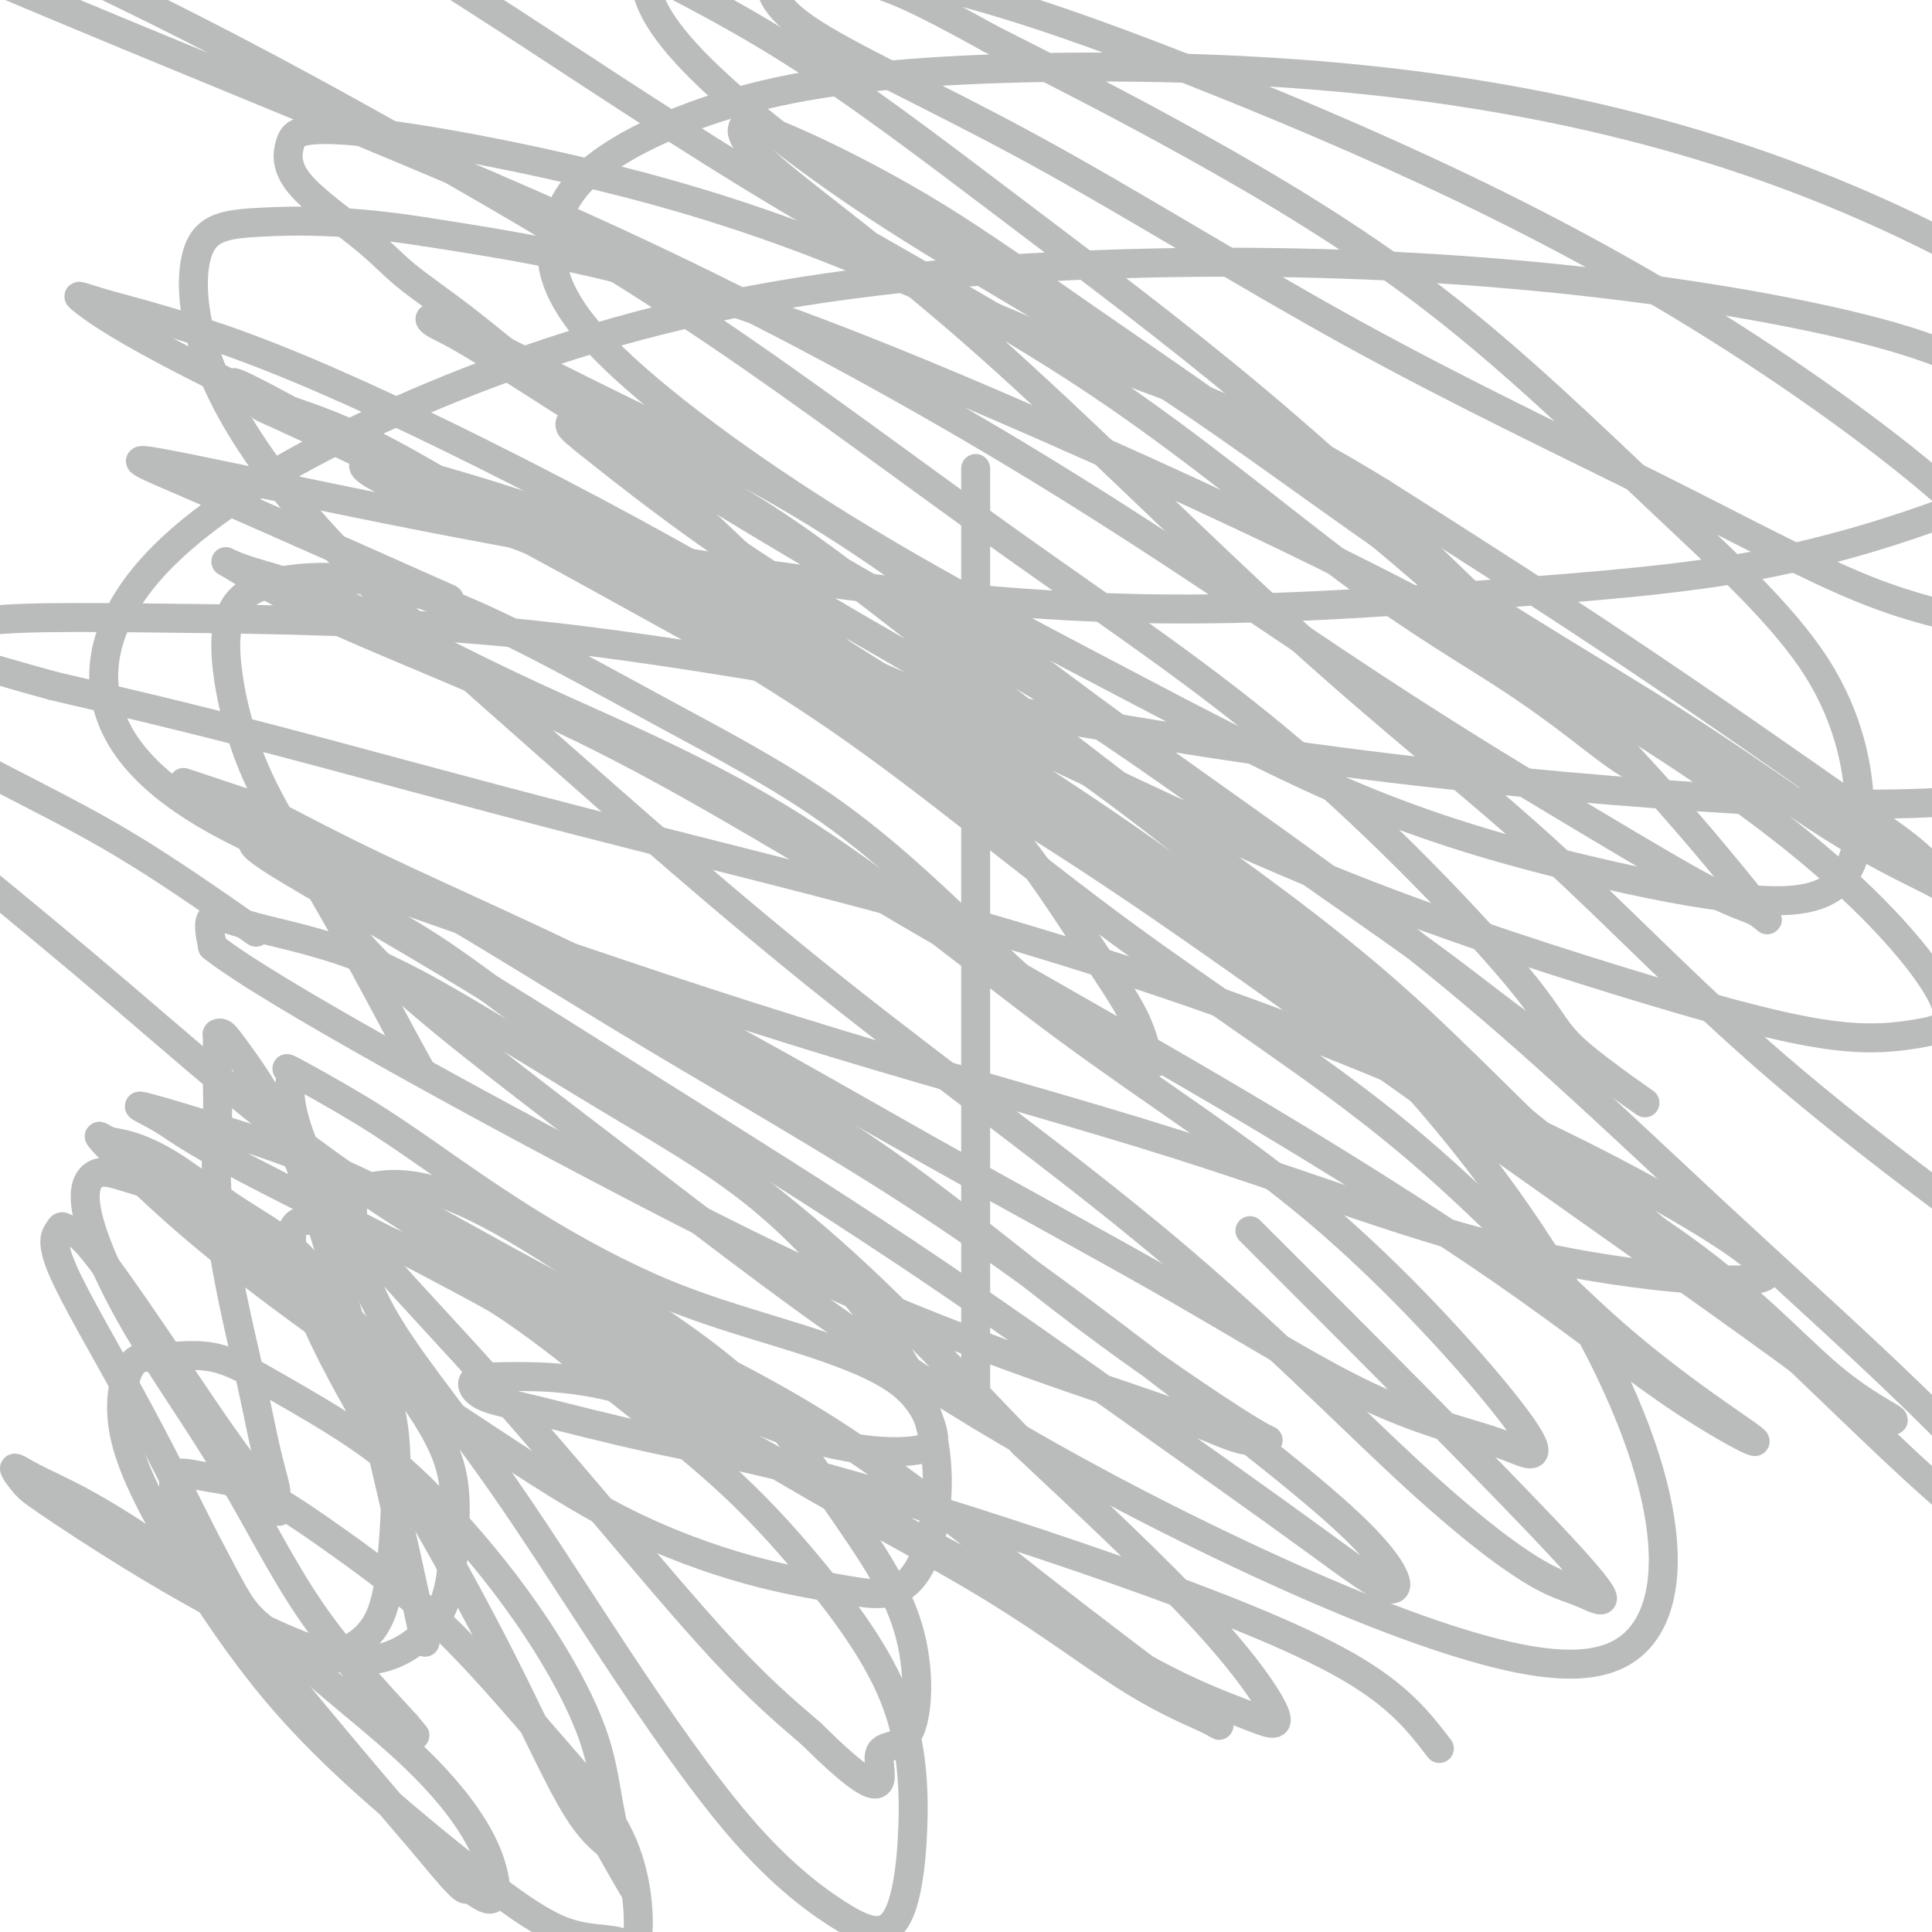
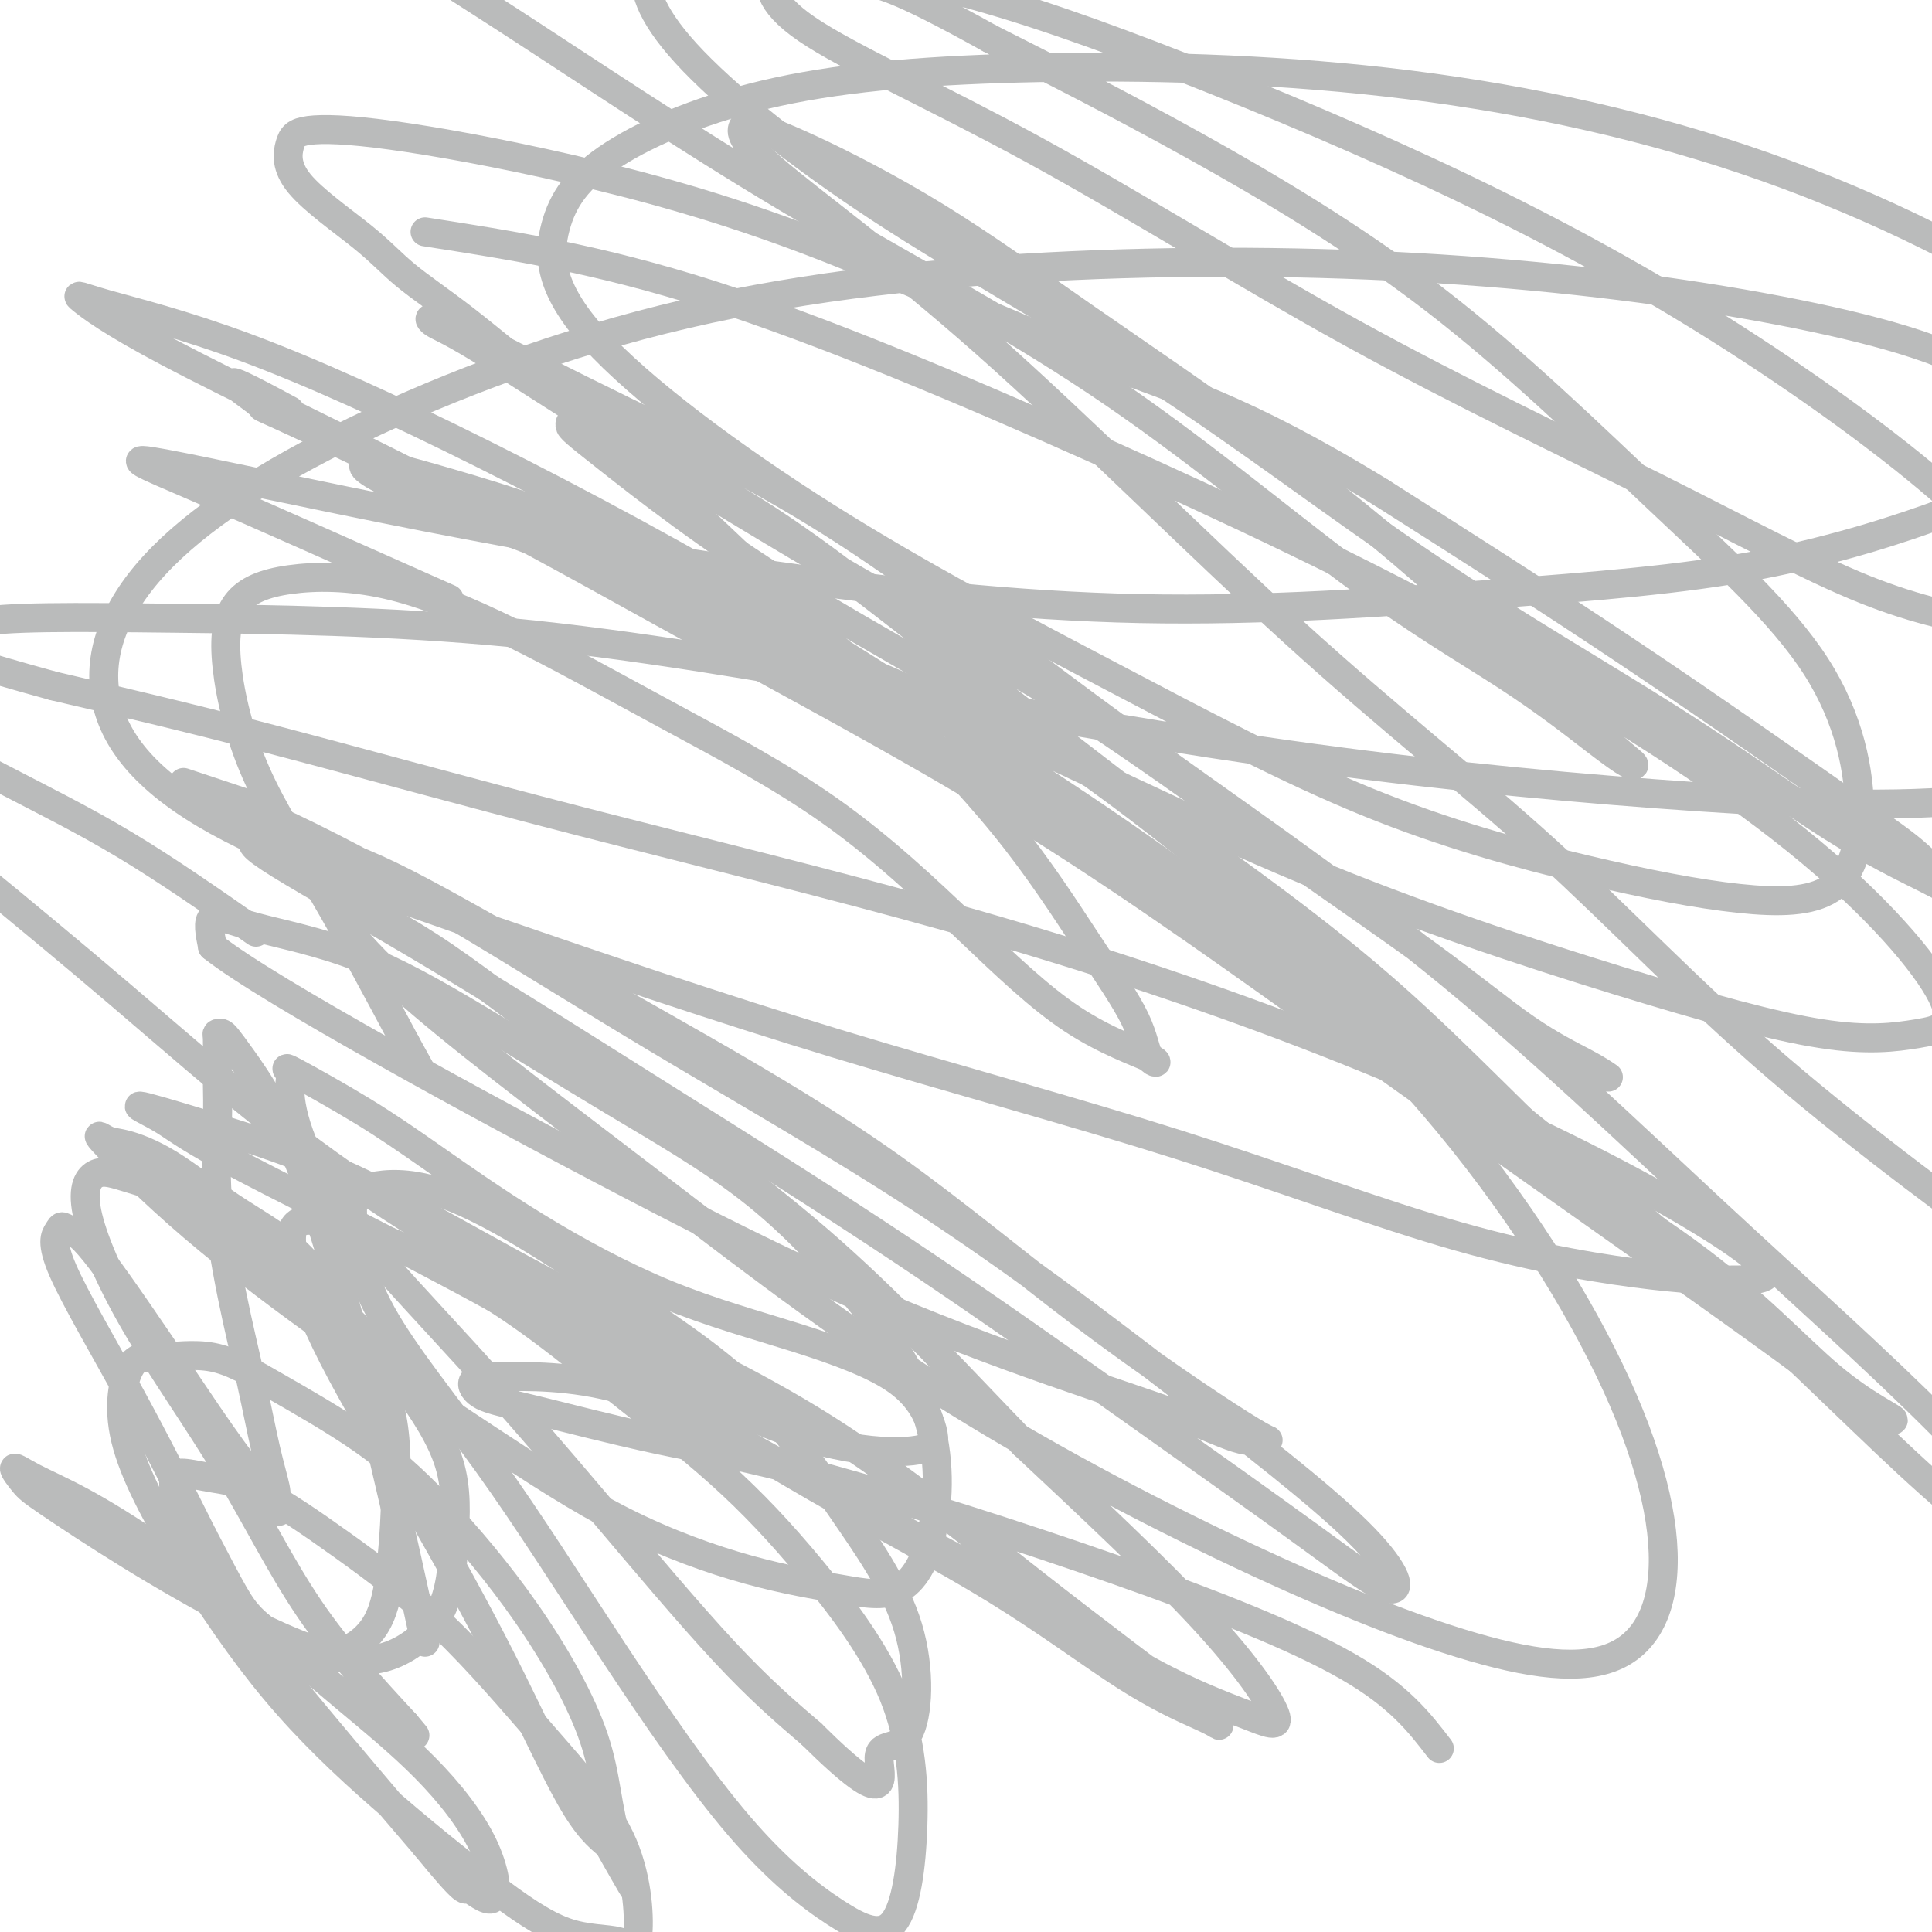
<svg xmlns="http://www.w3.org/2000/svg" viewBox="0 0 400 400" version="1.1">
  <g fill="none" stroke="#BABBBB" stroke-width="6" stroke-linecap="round" stroke-linejoin="round">
-     <path d="M202,290c0.000,0.000 0.000,-193.000 0,-193" />
    <path d="M298,362c-4.179,-5.443 -8.358,-10.887 -19,-17c-10.642,-6.113 -27.747,-12.897 -48,-20c-20.253,-7.103 -43.654,-14.526 -60,-19c-16.346,-4.474 -25.637,-5.997 -35,-8c-9.363,-2.003 -18.796,-4.484 -25,-6c-6.204,-1.516 -9.178,-2.068 -11,-3c-1.822,-0.932 -2.493,-2.244 -2,-3c0.493,-0.756 2.151,-0.956 8,-1c5.849,-0.044 15.889,0.068 27,4c11.111,3.932 23.295,11.683 36,19c12.705,7.317 25.932,14.199 37,21c11.068,6.801 19.976,13.521 27,18c7.024,4.479 12.166,6.716 15,8c2.834,1.284 3.362,1.613 4,2c0.638,0.387 1.385,0.831 -5,-4c-6.385,-4.831 -19.902,-14.938 -34,-26c-14.098,-11.062 -28.778,-23.078 -45,-33c-16.222,-9.922 -33.987,-17.748 -50,-26c-16.013,-8.252 -30.275,-16.930 -43,-23c-12.725,-6.070 -23.912,-9.533 -32,-12c-8.088,-2.467 -13.076,-3.937 -14,-4c-0.924,-0.063 2.216,1.280 5,3c2.784,1.720 5.211,3.816 17,10c11.789,6.184 32.941,16.457 52,27c19.059,10.543 36.026,21.356 53,31c16.974,9.644 33.956,18.120 48,26c14.044,7.880 25.150,15.164 34,20c8.850,4.836 15.444,7.224 20,9c4.556,1.776 7.073,2.940 6,0c-1.073,-2.940 -5.735,-9.983 -15,-20c-9.265,-10.017 -23.132,-23.009 -37,-36" />
    <path d="M212,299c-12.547,-12.884 -25.413,-27.095 -40,-40c-14.587,-12.905 -30.893,-24.505 -45,-35c-14.107,-10.495 -26.013,-19.886 -35,-26c-8.987,-6.114 -15.053,-8.952 -19,-11c-3.947,-2.048 -5.775,-3.308 -5,-1c0.775,2.308 4.155,8.183 15,18c10.845,9.817 29.157,23.578 48,38c18.843,14.422 38.218,29.507 59,43c20.782,13.493 42.969,25.394 63,35c20.031,9.606 37.904,16.915 52,21c14.096,4.085 24.415,4.945 31,1c6.585,-3.945 9.437,-12.694 8,-25c-1.437,-12.306 -7.162,-28.168 -18,-47c-10.838,-18.832 -26.790,-40.636 -47,-60c-20.210,-19.364 -44.677,-36.290 -69,-52c-24.323,-15.710 -48.501,-30.204 -69,-40c-20.499,-9.796 -37.321,-14.894 -48,-18c-10.679,-3.106 -15.217,-4.218 -17,-4c-1.783,0.218 -0.810,1.768 9,6c9.810,4.232 28.458,11.146 49,19c20.542,7.854 42.980,16.649 66,27c23.020,10.351 46.624,22.259 70,32c23.376,9.741 46.525,17.316 65,23c18.475,5.684 32.276,9.479 42,11c9.724,1.521 15.370,0.769 20,0c4.630,-0.769 8.242,-1.553 5,-8c-3.242,-6.447 -13.338,-18.556 -30,-32c-16.662,-13.444 -39.889,-28.222 -65,-42c-25.111,-13.778 -52.107,-26.556 -80,-39c-27.893,-12.444 -56.684,-24.556 -80,-32c-23.316,-7.444 -41.158,-10.222 -59,-13" />
-     <path d="M88,48c-16.058,-2.539 -26.703,-2.387 -34,-2c-7.297,0.387 -11.245,1.008 -13,6c-1.755,4.992 -1.316,14.355 3,25c4.316,10.645 12.508,22.572 24,35c11.492,12.428 26.284,25.358 44,41c17.716,15.642 38.357,33.997 61,52c22.643,18.003 47.288,35.653 68,53c20.712,17.347 37.490,34.392 50,46c12.510,11.608 20.753,17.779 26,21c5.247,3.221 7.499,3.492 11,5c3.501,1.508 8.250,4.252 -5,-10c-13.250,-14.252 -44.500,-45.501 -57,-58c-12.500,-12.499 -6.250,-6.250 0,0" />
    <path d="M93,124c-19.991,-8.902 -39.983,-17.804 -52,-23c-12.017,-5.196 -16.060,-6.686 -7,-5c9.060,1.686 31.222,6.547 54,11c22.778,4.453 46.170,8.496 71,12c24.830,3.504 51.098,6.467 77,7c25.902,0.533 51.439,-1.366 73,-3c21.561,-1.634 39.147,-3.003 55,-6c15.853,-2.997 29.974,-7.622 39,-11c9.026,-3.378 12.956,-5.509 15,-10c2.044,-4.491 2.200,-11.342 -5,-17c-7.200,-5.658 -21.757,-10.125 -41,-14c-19.243,-3.875 -43.172,-7.160 -69,-9c-25.828,-1.840 -53.556,-2.234 -81,-1c-27.444,1.234 -54.603,4.097 -80,10c-25.397,5.903 -49.032,14.846 -68,24c-18.968,9.154 -33.270,18.518 -42,28c-8.730,9.482 -11.890,19.081 -10,28c1.890,8.919 8.829,17.157 23,25c14.171,7.843 35.576,15.293 58,23c22.424,7.707 45.869,15.673 70,23c24.131,7.327 48.950,14.015 71,21c22.050,6.985 41.333,14.267 58,19c16.667,4.733 30.719,6.918 40,8c9.281,1.082 13.791,1.061 18,1c4.209,-0.061 8.115,-0.163 4,-4c-4.115,-3.837 -16.252,-11.408 -33,-20c-16.748,-8.592 -38.106,-18.206 -61,-27c-22.894,-8.794 -47.322,-16.770 -73,-24c-25.678,-7.230 -52.606,-13.716 -77,-20c-24.394,-6.284 -46.256,-12.367 -64,-17c-17.744,-4.633 -31.372,-7.817 -45,-11" />
    <path d="M11,142c-32.539,-8.953 -20.886,-7.336 -18,-8c2.886,-0.664 -2.995,-3.608 2,-5c4.995,-1.392 20.865,-1.232 41,-1c20.135,0.232 44.535,0.537 70,3c25.465,2.463 51.995,7.083 80,12c28.005,4.917 57.483,10.131 86,14c28.517,3.869 56.071,6.391 80,8c23.929,1.609 44.234,2.303 61,0c16.766,-2.303 29.993,-7.603 39,-14c9.007,-6.397 13.792,-13.892 17,-22c3.208,-8.108 4.838,-16.830 -2,-28c-6.838,-11.170 -22.144,-24.788 -41,-37c-18.856,-12.212 -41.261,-23.017 -65,-31c-23.739,-7.983 -48.813,-13.142 -74,-16c-25.187,-2.858 -50.488,-3.414 -72,-3c-21.512,0.414 -39.236,1.798 -54,5c-14.764,3.202 -26.568,8.222 -34,13c-7.432,4.778 -10.491,9.315 -12,15c-1.509,5.685 -1.466,12.518 8,23c9.466,10.482 28.357,24.613 48,37c19.643,12.387 40.038,23.031 59,33c18.962,9.969 36.492,19.265 53,26c16.508,6.735 31.993,10.910 45,14c13.007,3.090 23.537,5.096 32,6c8.463,0.904 14.859,0.705 19,-2c4.141,-2.705 6.026,-7.918 6,-16c-0.026,-8.082 -1.963,-19.033 -9,-30c-7.037,-10.967 -19.175,-21.950 -33,-35c-13.825,-13.050 -29.338,-28.167 -46,-41c-16.662,-12.833 -34.475,-23.381 -50,-32c-15.525,-8.619 -28.763,-15.310 -42,-22" />
    <path d="M205,8c-19.842,-11.039 -23.448,-11.638 -28,-12c-4.552,-0.362 -10.050,-0.487 -13,-1c-2.950,-0.513 -3.350,-1.415 -4,0c-0.650,1.415 -1.549,5.147 7,11c8.549,5.853 26.546,13.828 47,25c20.454,11.172 43.366,25.543 66,38c22.634,12.457 44.991,23.001 63,32c18.009,8.999 31.669,16.451 43,21c11.331,4.549 20.333,6.193 26,7c5.667,0.807 7.999,0.778 10,1c2.001,0.222 3.669,0.696 2,-3c-1.669,-3.696 -6.676,-11.561 -18,-22c-11.324,-10.439 -28.965,-23.452 -47,-35c-18.035,-11.548 -36.463,-21.631 -56,-31c-19.537,-9.369 -40.183,-18.022 -58,-25c-17.817,-6.978 -32.807,-12.279 -47,-16c-14.193,-3.721 -27.590,-5.860 -37,-7c-9.410,-1.140 -14.834,-1.279 -19,-1c-4.166,0.279 -7.075,0.977 -8,4c-0.925,3.023 0.134,8.369 8,17c7.866,8.631 22.540,20.545 40,32c17.460,11.455 37.705,22.451 57,35c19.295,12.549 37.638,26.650 56,39c18.362,12.350 36.742,22.948 51,32c14.258,9.052 24.394,16.559 33,22c8.606,5.441 15.680,8.815 20,11c4.320,2.185 5.884,3.182 5,2c-0.884,-1.182 -4.216,-4.544 -7,-7c-2.784,-2.456 -5.019,-4.007 -15,-11c-9.981,-6.993 -27.709,-19.426 -45,-31c-17.291,-11.574 -34.146,-22.287 -51,-33" />
    <path d="M286,102c-28.995,-17.786 -42.483,-21.251 -60,-28c-17.517,-6.749 -39.064,-16.784 -58,-24c-18.936,-7.216 -35.260,-11.615 -50,-15c-14.740,-3.385 -27.897,-5.755 -37,-7c-9.103,-1.245 -14.152,-1.365 -17,-1c-2.848,0.365 -3.495,1.214 -4,3c-0.505,1.786 -0.869,4.510 2,8c2.869,3.490 8.972,7.745 13,11c4.028,3.255 5.983,5.510 9,8c3.017,2.490 7.097,5.214 12,9c4.903,3.786 10.628,8.632 15,12c4.372,3.368 7.389,5.258 14,11c6.611,5.742 16.815,15.338 27,25c10.185,9.662 20.352,19.391 30,29c9.648,9.609 18.779,19.097 26,28c7.221,8.903 12.532,17.220 17,24c4.468,6.780 8.093,12.021 10,16c1.907,3.979 2.098,6.695 3,8c0.902,1.305 2.516,1.197 0,0c-2.516,-1.197 -9.164,-3.485 -16,-8c-6.836,-4.515 -13.862,-11.259 -22,-19c-8.138,-7.741 -17.390,-16.480 -28,-24c-10.610,-7.520 -22.579,-13.823 -34,-20c-11.421,-6.177 -22.293,-12.230 -32,-17c-9.707,-4.770 -18.249,-8.259 -26,-10c-7.751,-1.741 -14.710,-1.736 -20,-1c-5.290,0.736 -8.909,2.203 -11,5c-2.091,2.797 -2.653,6.925 -2,13c0.653,6.075 2.522,14.097 6,22c3.478,7.903 8.565,15.687 14,25c5.435,9.313 11.217,20.157 17,31" />
    <path d="M84,216c5.167,9.333 2.583,4.667 0,0" />
    <path d="M53,193c-9.144,-6.383 -18.288,-12.767 -27,-18c-8.712,-5.233 -16.993,-9.316 -26,-14c-9.007,-4.684 -18.740,-9.971 -23,-12c-4.260,-2.029 -3.047,-0.801 -4,-1c-0.953,-0.199 -4.071,-1.825 -5,0c-0.929,1.825 0.331,7.100 5,13c4.669,5.900 12.747,12.425 22,20c9.253,7.575 19.681,16.201 30,25c10.319,8.799 20.530,17.770 31,26c10.470,8.230 21.201,15.720 33,23c11.799,7.280 24.667,14.350 36,21c11.333,6.650 21.131,12.880 30,17c8.869,4.120 16.809,6.131 23,7c6.191,0.869 10.632,0.596 13,0c2.368,-0.596 2.665,-1.513 2,-4c-0.665,-2.487 -2.290,-6.542 -7,-10c-4.710,-3.458 -12.505,-6.318 -21,-9c-8.495,-2.682 -17.690,-5.186 -27,-9c-9.310,-3.814 -18.736,-8.939 -27,-14c-8.264,-5.061 -15.367,-10.059 -21,-14c-5.633,-3.941 -9.795,-6.825 -15,-10c-5.205,-3.175 -11.452,-6.639 -14,-8c-2.548,-1.361 -1.395,-0.617 -1,0c0.395,0.617 0.033,1.109 0,3c-0.033,1.891 0.262,5.182 2,10c1.738,4.818 4.919,11.164 11,19c6.081,7.836 15.063,17.162 24,27c8.937,9.838 17.829,20.187 27,31c9.171,10.813 18.620,22.089 26,30c7.380,7.911 12.690,12.455 18,17" />
    <path d="M168,359c17.549,17.408 13.922,8.428 14,5c0.078,-3.428 3.861,-1.303 6,-5c2.139,-3.697 2.633,-13.217 0,-22c-2.633,-8.783 -8.393,-16.831 -14,-25c-5.607,-8.169 -11.060,-16.461 -19,-24c-7.940,-7.539 -18.368,-14.327 -27,-20c-8.632,-5.673 -15.470,-10.232 -22,-14c-6.530,-3.768 -12.752,-6.746 -18,-8c-5.248,-1.254 -9.520,-0.783 -12,0c-2.480,0.783 -3.167,1.878 -3,6c0.167,4.122 1.186,11.270 6,20c4.814,8.730 13.421,19.044 22,31c8.579,11.956 17.130,25.556 26,39c8.870,13.444 18.060,26.732 26,36c7.940,9.268 14.632,14.515 20,18c5.368,3.485 9.414,5.207 12,2c2.586,-3.207 3.713,-11.344 4,-20c0.287,-8.656 -0.267,-17.832 -4,-27c-3.733,-9.168 -10.646,-18.328 -17,-26c-6.354,-7.672 -12.148,-13.855 -19,-20c-6.852,-6.145 -14.760,-12.254 -22,-18c-7.240,-5.746 -13.811,-11.131 -21,-16c-7.189,-4.869 -14.995,-9.221 -21,-12c-6.005,-2.779 -10.208,-3.983 -14,-5c-3.792,-1.017 -7.172,-1.846 -9,-1c-1.828,0.846 -2.105,3.369 -1,8c1.105,4.631 3.592,11.371 8,20c4.408,8.629 10.738,19.148 17,30c6.262,10.852 12.455,22.037 18,33c5.545,10.963 10.441,21.704 14,28c3.559,6.296 5.779,8.148 8,10" />
    <path d="M126,382c9.411,16.620 4.439,7.669 2,0c-2.439,-7.669 -2.346,-14.054 -5,-22c-2.654,-7.946 -8.056,-17.451 -14,-26c-5.944,-8.549 -12.430,-16.143 -18,-22c-5.570,-5.857 -10.222,-9.978 -16,-14c-5.778,-4.022 -12.681,-7.944 -18,-11c-5.319,-3.056 -9.055,-5.245 -13,-6c-3.945,-0.755 -8.100,-0.074 -11,0c-2.900,0.074 -4.546,-0.457 -6,2c-1.454,2.457 -2.717,7.903 -1,15c1.717,7.097 6.415,15.846 12,25c5.585,9.154 12.059,18.713 19,27c6.941,8.287 14.351,15.303 22,22c7.649,6.697 15.539,13.074 22,18c6.461,4.926 11.495,8.399 16,10c4.505,1.601 8.481,1.328 11,2c2.519,0.672 3.582,2.289 4,-1c0.418,-3.289 0.191,-11.483 -3,-19c-3.191,-7.517 -9.345,-14.357 -16,-22c-6.655,-7.643 -13.810,-16.091 -21,-23c-7.190,-6.909 -14.414,-12.281 -21,-17c-6.586,-4.719 -12.535,-8.787 -17,-11c-4.465,-2.213 -7.447,-2.572 -10,-3c-2.553,-0.428 -4.678,-0.924 -6,-1c-1.322,-0.076 -1.841,0.269 -2,1c-0.159,0.731 0.043,1.850 0,3c-0.043,1.150 -0.332,2.333 0,4c0.332,1.667 1.285,3.818 3,7c1.715,3.182 4.193,7.395 10,15c5.807,7.605 14.945,18.601 22,27c7.055,8.399 12.028,14.199 17,20" />
    <path d="M88,382c9.320,11.385 8.118,8.849 9,9c0.882,0.151 3.846,2.989 5,2c1.154,-0.989 0.497,-5.804 -2,-11c-2.497,-5.196 -6.835,-10.773 -12,-16c-5.165,-5.227 -11.157,-10.103 -17,-15c-5.843,-4.897 -11.536,-9.816 -18,-15c-6.464,-5.184 -13.698,-10.633 -20,-15c-6.302,-4.367 -11.672,-7.650 -16,-10c-4.328,-2.350 -7.614,-3.765 -10,-5c-2.386,-1.235 -3.872,-2.290 -4,-2c-0.128,0.290 1.103,1.926 2,3c0.897,1.074 1.459,1.586 5,4c3.541,2.414 10.062,6.730 17,11c6.938,4.270 14.293,8.495 21,12c6.707,3.505 12.767,6.290 18,8c5.233,1.710 9.640,2.344 14,1c4.360,-1.344 8.672,-4.668 11,-9c2.328,-4.332 2.673,-9.673 3,-15c0.327,-5.327 0.636,-10.640 -1,-16c-1.636,-5.360 -5.216,-10.766 -9,-16c-3.784,-5.234 -7.772,-10.296 -13,-15c-5.228,-4.704 -11.698,-9.051 -17,-13c-5.302,-3.949 -9.437,-7.500 -14,-10c-4.563,-2.500 -9.553,-3.948 -13,-5c-3.447,-1.052 -5.349,-1.707 -7,-1c-1.651,0.707 -3.050,2.775 -2,8c1.050,5.225 4.550,13.607 10,23c5.450,9.393 12.852,19.798 19,30c6.148,10.202 11.042,20.201 17,29c5.958,8.799 12.979,16.400 20,24" />
    <path d="M84,357c3.333,4.000 1.667,2.000 0,0" />
    <path d="M88,340c-2.500,-11.569 -4.999,-23.139 -9,-40c-4.001,-16.861 -9.503,-39.015 -15,-54c-5.497,-14.985 -10.990,-22.802 -14,-27c-3.010,-4.198 -3.539,-4.776 -4,-5c-0.461,-0.224 -0.855,-0.093 -1,0c-0.145,0.093 -0.041,0.149 0,1c0.041,0.851 0.019,2.498 0,4c-0.019,1.502 -0.035,2.860 0,5c0.035,2.140 0.120,5.063 0,9c-0.120,3.937 -0.445,8.890 0,15c0.445,6.110 1.660,13.377 3,20c1.340,6.623 2.804,12.600 4,18c1.196,5.400 2.125,10.222 3,14c0.875,3.778 1.697,6.512 2,8c0.303,1.488 0.088,1.728 0,2c-0.088,0.272 -0.050,0.574 0,1c0.050,0.426 0.113,0.977 0,1c-0.113,0.023 -0.403,-0.480 0,0c0.403,0.480 1.500,1.944 0,0c-1.500,-1.944 -5.596,-7.295 -9,-12c-3.404,-4.705 -6.115,-8.762 -11,-16c-4.885,-7.238 -11.943,-17.656 -16,-23c-4.057,-5.344 -5.113,-5.613 -6,-6c-0.887,-0.387 -1.605,-0.891 -2,-1c-0.395,-0.109 -0.467,0.177 -1,1c-0.533,0.823 -1.528,2.183 1,8c2.528,5.817 8.579,16.091 14,26c5.421,9.909 10.210,19.455 15,29" />
    <path d="M42,318c6.263,11.950 7.422,14.326 10,17c2.578,2.674 6.575,5.645 10,7c3.425,1.355 6.276,1.095 9,0c2.724,-1.095 5.320,-3.025 7,-6c1.680,-2.975 2.444,-6.996 3,-12c0.556,-5.004 0.903,-10.991 1,-17c0.097,-6.009 -0.056,-12.039 -2,-18c-1.944,-5.961 -5.679,-11.853 -9,-17c-3.321,-5.147 -6.229,-9.549 -10,-13c-3.771,-3.451 -8.406,-5.952 -13,-9c-4.594,-3.048 -9.148,-6.642 -13,-9c-3.852,-2.358 -7.002,-3.481 -9,-4c-1.998,-0.519 -2.846,-0.433 -4,-1c-1.154,-0.567 -2.616,-1.786 0,1c2.616,2.786 9.310,9.578 18,17c8.690,7.422 19.376,15.472 30,23c10.624,7.528 21.186,14.532 31,21c9.814,6.468 18.881,12.400 28,17c9.119,4.600 18.289,7.867 26,10c7.711,2.133 13.963,3.131 19,4c5.037,0.869 8.859,1.609 12,0c3.141,-1.609 5.601,-5.566 7,-12c1.399,-6.434 1.738,-15.345 -1,-24c-2.738,-8.655 -8.552,-17.056 -15,-25c-6.448,-7.944 -13.530,-15.433 -22,-22c-8.470,-6.567 -18.326,-12.213 -28,-18c-9.674,-5.787 -19.164,-11.717 -28,-17c-8.836,-5.283 -17.018,-9.921 -25,-13c-7.982,-3.079 -15.764,-4.598 -21,-6c-5.236,-1.402 -7.924,-2.686 -9,-2c-1.076,0.686 -0.538,3.343 0,6" />
    <path d="M44,196c5.732,4.586 20.061,13.050 36,22c15.939,8.950 33.487,18.385 50,27c16.513,8.615 31.989,16.408 47,23c15.011,6.592 29.555,11.982 41,16c11.445,4.018 19.790,6.665 26,9c6.210,2.335 10.286,4.359 13,5c2.714,0.641 4.065,-0.102 5,0c0.935,0.102 1.454,1.049 -5,-3c-6.454,-4.049 -19.879,-13.092 -33,-23c-13.121,-9.908 -25.936,-20.680 -39,-30c-13.064,-9.320 -26.375,-17.188 -40,-25c-13.625,-7.812 -27.562,-15.567 -39,-22c-11.438,-6.433 -20.376,-11.544 -28,-15c-7.624,-3.456 -13.932,-5.256 -18,-6c-4.068,-0.744 -5.894,-0.431 -7,0c-1.106,0.431 -1.490,0.980 5,5c6.490,4.020 19.855,11.511 34,20c14.145,8.489 29.071,17.978 45,28c15.929,10.022 32.861,20.579 50,32c17.139,11.421 34.486,23.706 49,34c14.514,10.294 26.197,18.596 35,25c8.803,6.404 14.727,10.911 17,11c2.273,0.089 0.896,-4.239 -7,-12c-7.896,-7.761 -22.311,-18.955 -38,-31c-15.689,-12.045 -32.651,-24.941 -51,-37c-18.349,-12.059 -38.085,-23.281 -56,-34c-17.915,-10.719 -34.008,-20.935 -48,-29c-13.992,-8.065 -25.882,-13.979 -35,-18c-9.118,-4.021 -15.462,-6.149 -15,-6c0.462,0.149 7.731,2.574 15,5" />
-     <path d="M53,167c5.627,2.557 12.193,6.450 26,13c13.807,6.550 34.855,15.756 55,26c20.145,10.244 39.387,21.526 58,32c18.613,10.474 36.596,20.142 52,29c15.404,8.858 28.228,16.907 39,22c10.772,5.093 19.491,7.229 25,9c5.509,1.771 7.807,3.178 9,3c1.193,-0.178 1.282,-1.940 -6,-11c-7.282,-9.060 -21.933,-25.416 -38,-39c-16.067,-13.584 -33.549,-24.394 -52,-38c-18.451,-13.606 -37.870,-30.007 -57,-42c-19.130,-11.993 -37.970,-19.577 -54,-27c-16.030,-7.423 -29.249,-14.684 -39,-19c-9.751,-4.316 -16.033,-5.686 -20,-7c-3.967,-1.314 -5.620,-2.570 -3,-1c2.620,1.570 9.513,5.968 23,12c13.487,6.032 33.567,13.700 54,24c20.433,10.300 41.218,23.233 63,36c21.782,12.767 44.561,25.367 66,38c21.439,12.633 41.540,25.300 57,36c15.460,10.700 26.281,19.435 36,26c9.719,6.565 18.337,10.961 16,9c-2.337,-1.961 -15.630,-10.281 -29,-22c-13.370,-11.719 -26.816,-26.839 -44,-41c-17.184,-14.161 -38.107,-27.364 -58,-42c-19.893,-14.636 -38.755,-30.707 -58,-44c-19.245,-13.293 -38.874,-23.810 -55,-33c-16.126,-9.190 -28.750,-17.054 -38,-22c-9.250,-4.946 -15.125,-6.973 -21,-9" />
    <path d="M60,85c-19.073,-10.327 -9.755,-4.143 -7,-2c2.755,2.143 -1.053,0.246 5,3c6.053,2.754 21.969,10.159 39,19c17.031,8.841 35.179,19.118 55,30c19.821,10.882 41.316,22.368 63,36c21.684,13.632 43.558,29.411 64,44c20.442,14.589 39.454,27.990 55,39c15.546,11.010 27.626,19.630 35,25c7.374,5.370 10.041,7.488 13,10c2.959,2.512 6.209,5.416 1,1c-5.209,-4.416 -18.877,-16.151 -35,-29c-16.123,-12.849 -34.702,-26.812 -55,-42c-20.298,-15.188 -42.316,-31.603 -64,-47c-21.684,-15.397 -43.033,-29.778 -65,-43c-21.967,-13.222 -44.552,-25.287 -64,-35c-19.448,-9.713 -35.757,-17.075 -49,-22c-13.243,-4.925 -23.418,-7.413 -29,-9c-5.582,-1.587 -6.569,-2.274 -5,-1c1.569,1.274 5.695,4.507 18,11c12.305,6.493 32.788,16.245 54,27c21.212,10.755 43.152,22.513 67,35c23.848,12.487 49.605,25.702 73,41c23.395,15.298 44.427,32.677 65,47c20.573,14.323 40.687,25.590 55,36c14.313,10.410 22.825,19.964 30,26c7.175,6.036 13.012,8.555 13,9c-0.012,0.445 -5.873,-1.185 -10,-4c-4.127,-2.815 -6.518,-6.816 -15,-14c-8.482,-7.184 -23.053,-17.549 -37,-30c-13.947,-12.451 -27.271,-26.986 -42,-40c-14.729,-13.014 -30.865,-24.507 -47,-36" />
    <path d="M241,170c-15.284,-11.732 -29.995,-23.061 -44,-34c-14.005,-10.939 -27.304,-21.489 -39,-29c-11.696,-7.511 -21.790,-11.982 -28,-15c-6.210,-3.018 -8.536,-4.583 -10,-5c-1.464,-0.417 -2.065,0.315 -2,1c0.065,0.685 0.796,1.322 8,7c7.204,5.678 20.882,16.396 38,27c17.118,10.604 37.675,21.093 59,36c21.325,14.907 43.416,34.232 65,52c21.584,17.768 42.661,33.978 61,50c18.339,16.022 33.940,31.855 46,43c12.060,11.145 20.579,17.600 26,21c5.421,3.400 7.744,3.743 10,5c2.256,1.257 4.446,3.429 0,-2c-4.446,-5.429 -15.528,-18.457 -29,-32c-13.472,-13.543 -29.335,-27.599 -47,-44c-17.665,-16.401 -37.134,-35.145 -58,-52c-20.866,-16.855 -43.129,-31.821 -64,-47c-20.871,-15.179 -40.349,-30.573 -58,-42c-17.651,-11.427 -33.476,-18.888 -46,-25c-12.524,-6.112 -21.749,-10.876 -28,-14c-6.251,-3.124 -9.530,-4.608 -11,-5c-1.470,-0.392 -1.131,0.307 0,1c1.131,0.693 3.053,1.380 9,5c5.947,3.620 15.919,10.173 30,19c14.081,8.827 32.270,19.927 48,29c15.730,9.073 29.001,16.118 43,25c13.999,8.882 28.726,19.601 42,29c13.274,9.399 25.094,17.478 34,24c8.906,6.522 14.898,11.487 20,15c5.102,3.513 9.315,5.575 12,7c2.685,1.425 3.843,2.212 5,3" />
-     <path d="M333,223c16.645,11.589 1.756,1.560 -5,-4c-6.756,-5.560 -5.381,-6.652 -14,-17c-8.619,-10.348 -27.233,-29.952 -46,-46c-18.767,-16.048 -37.686,-28.541 -58,-43c-20.314,-14.459 -42.023,-30.883 -63,-45c-20.977,-14.117 -41.223,-25.926 -59,-36c-17.777,-10.074 -33.086,-18.411 -48,-26c-14.914,-7.589 -29.435,-14.428 -40,-19c-10.565,-4.572 -17.176,-6.877 -23,-9c-5.824,-2.123 -10.863,-4.063 -13,-5c-2.137,-0.937 -1.372,-0.869 -2,0c-0.628,0.869 -2.647,2.539 2,6c4.647,3.461 15.962,8.712 33,16c17.038,7.288 39.800,16.613 65,27c25.200,10.387 52.836,21.837 80,35c27.164,13.163 53.854,28.038 78,43c24.146,14.962 45.749,30.009 64,42c18.251,11.991 33.152,20.925 45,28c11.848,7.075 20.644,12.291 26,15c5.356,2.709 7.273,2.910 9,4c1.727,1.090 3.263,3.069 0,-1c-3.263,-4.069 -11.326,-14.185 -22,-26c-10.674,-11.815 -23.960,-25.328 -38,-39c-14.040,-13.672 -28.835,-27.501 -45,-41c-16.165,-13.499 -33.702,-26.666 -50,-39c-16.298,-12.334 -31.357,-23.836 -46,-33c-14.643,-9.164 -28.868,-15.992 -41,-22c-12.132,-6.008 -22.169,-11.198 -30,-14c-7.831,-2.802 -13.454,-3.216 -17,-4c-3.546,-0.784 -5.013,-1.938 -5,0c0.013,1.938 1.507,6.969 3,12" />
    <path d="M73,-18c5.040,5.064 16.139,11.724 32,22c15.861,10.276 36.485,24.170 58,37c21.515,12.830 43.922,24.597 64,38c20.078,13.403 37.828,28.441 52,39c14.172,10.559 24.767,16.639 33,22c8.233,5.361 14.105,10.004 18,13c3.895,2.996 5.812,4.345 7,5c1.188,0.655 1.645,0.615 1,0c-0.645,-0.615 -2.394,-1.806 -9,-8c-6.606,-6.194 -18.068,-17.391 -30,-28c-11.932,-10.609 -24.332,-20.629 -37,-30c-12.668,-9.371 -25.603,-18.094 -37,-26c-11.397,-7.906 -21.258,-14.997 -31,-21c-9.742,-6.003 -19.367,-10.918 -26,-14c-6.633,-3.082 -10.276,-4.330 -12,-5c-1.724,-0.670 -1.531,-0.763 -2,0c-0.469,0.763 -1.600,2.383 6,9c7.600,6.617 23.932,18.230 44,36c20.068,17.770 43.872,41.695 64,60c20.128,18.305 36.581,30.989 52,45c15.419,14.011 29.805,29.349 48,45c18.195,15.651 40.199,31.615 49,38c8.801,6.385 4.401,3.193 0,0" />
  </g>
</svg>